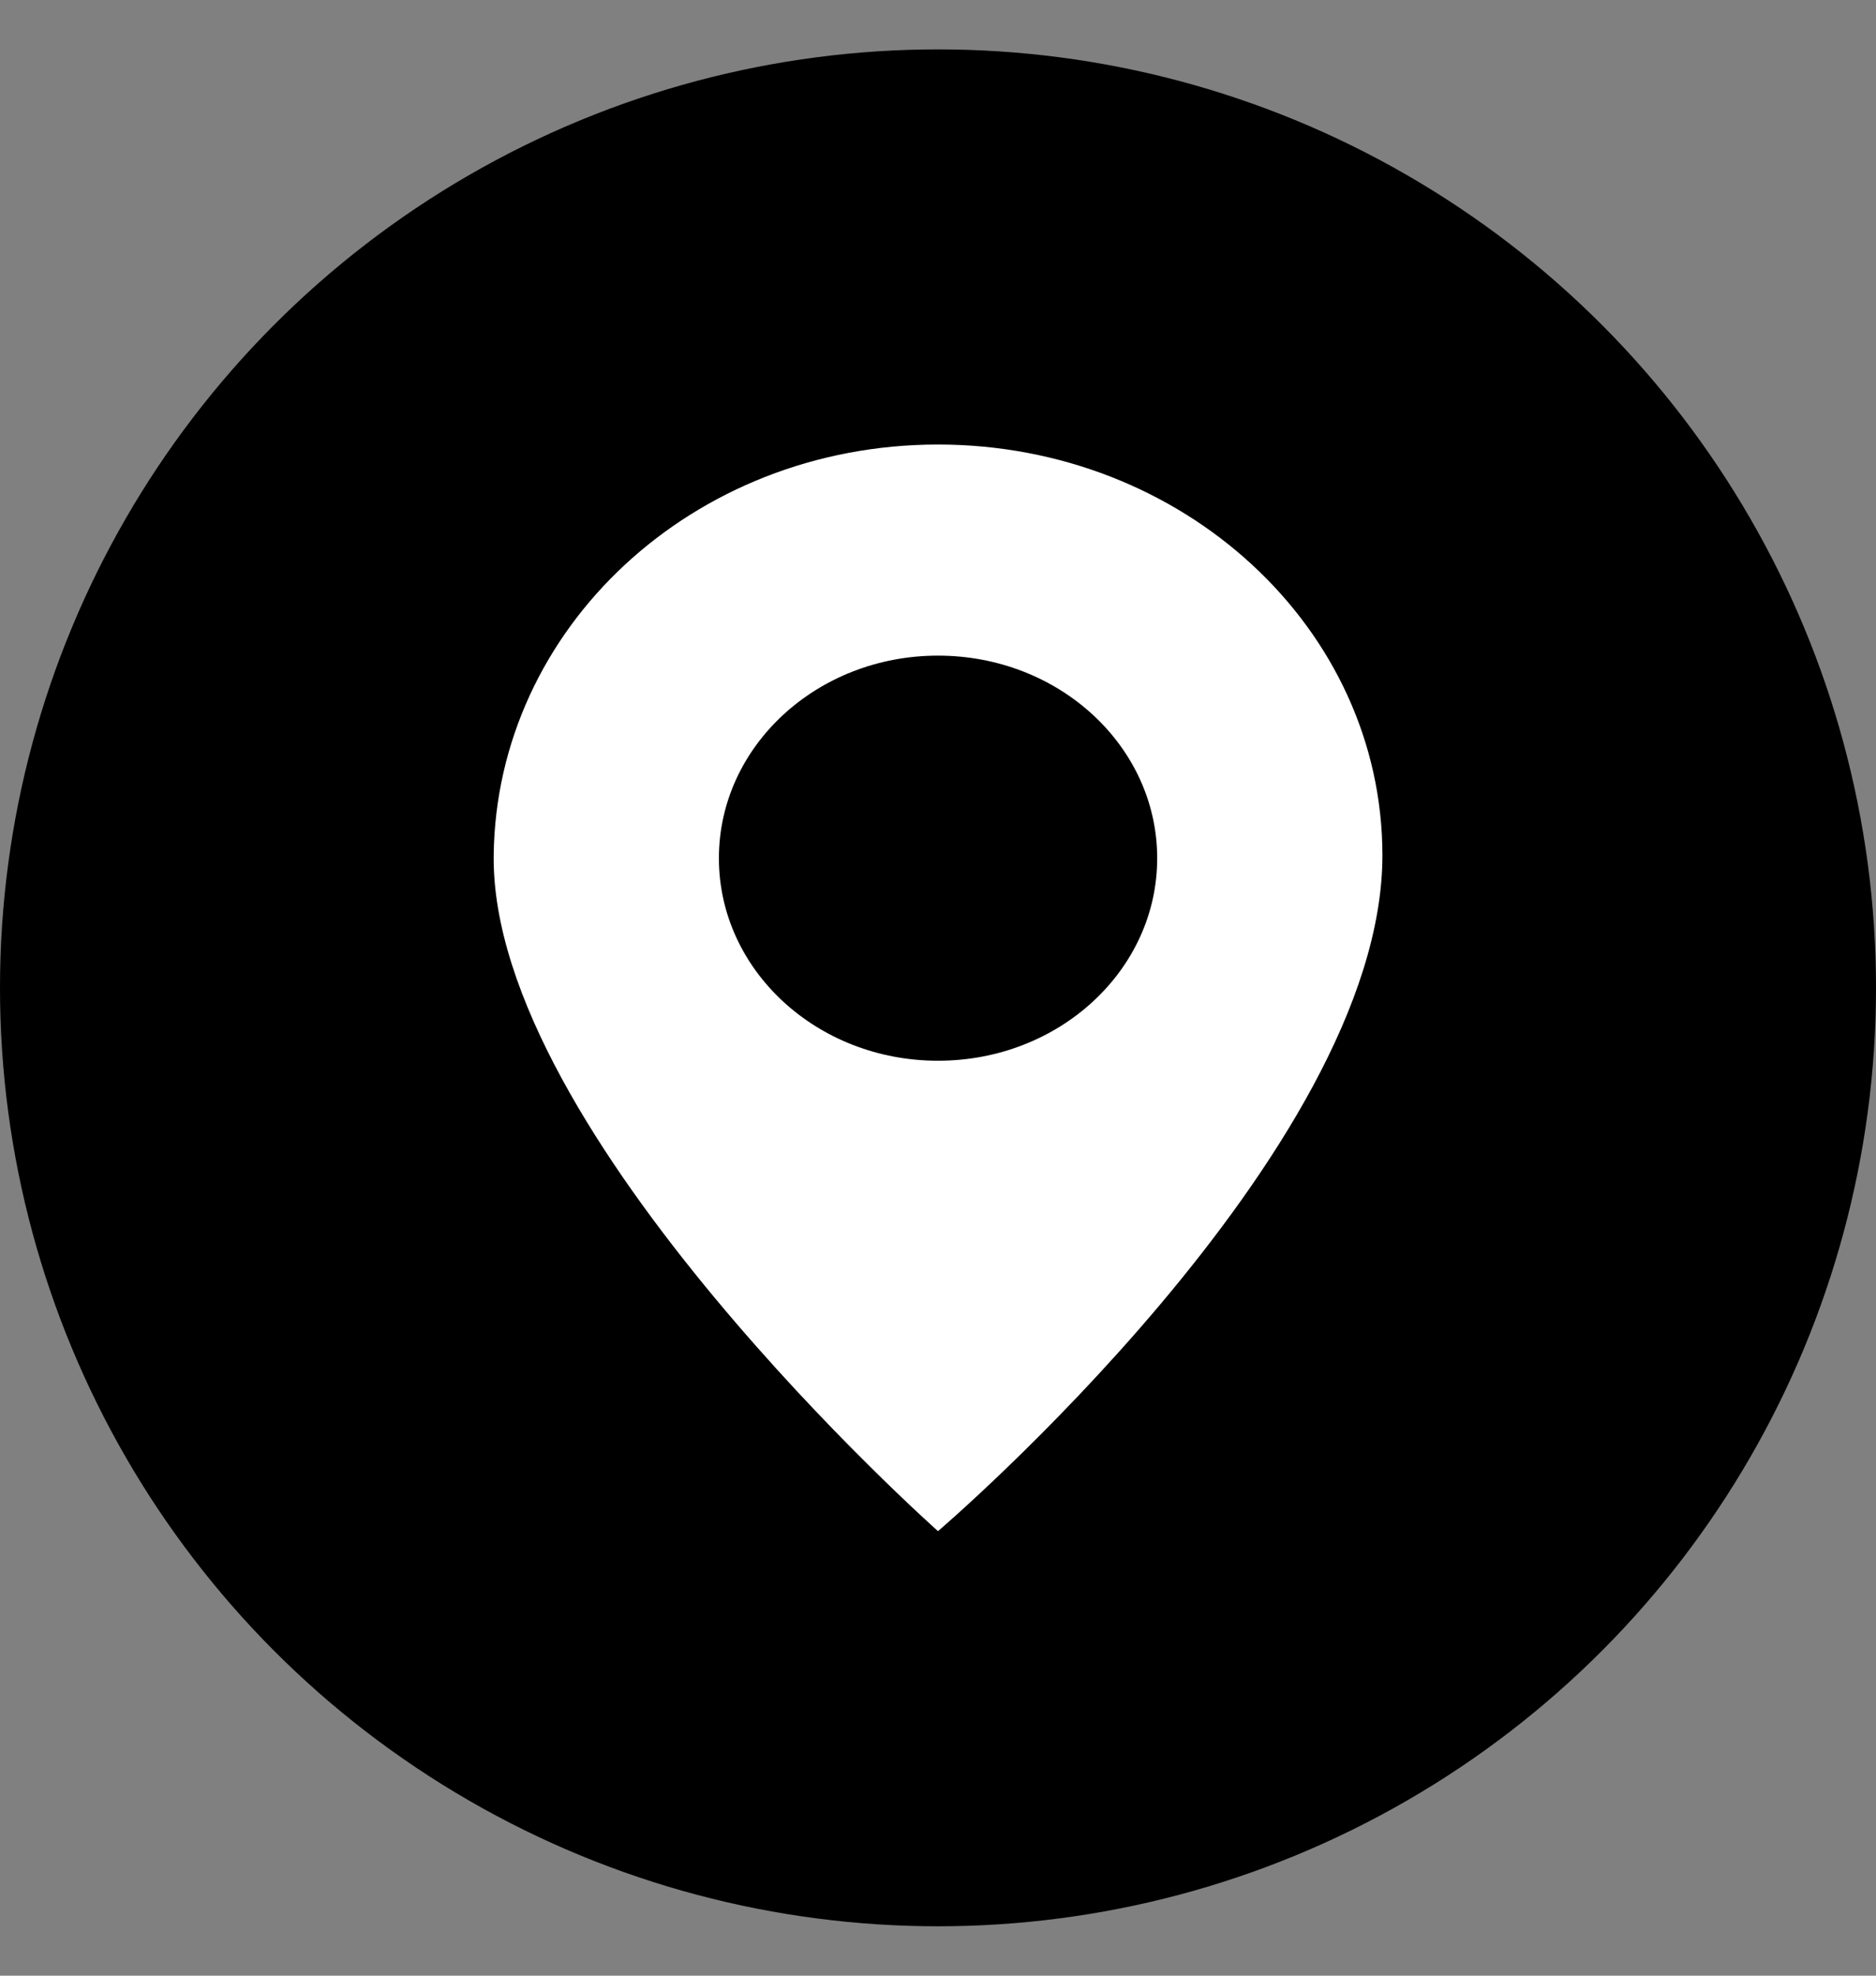
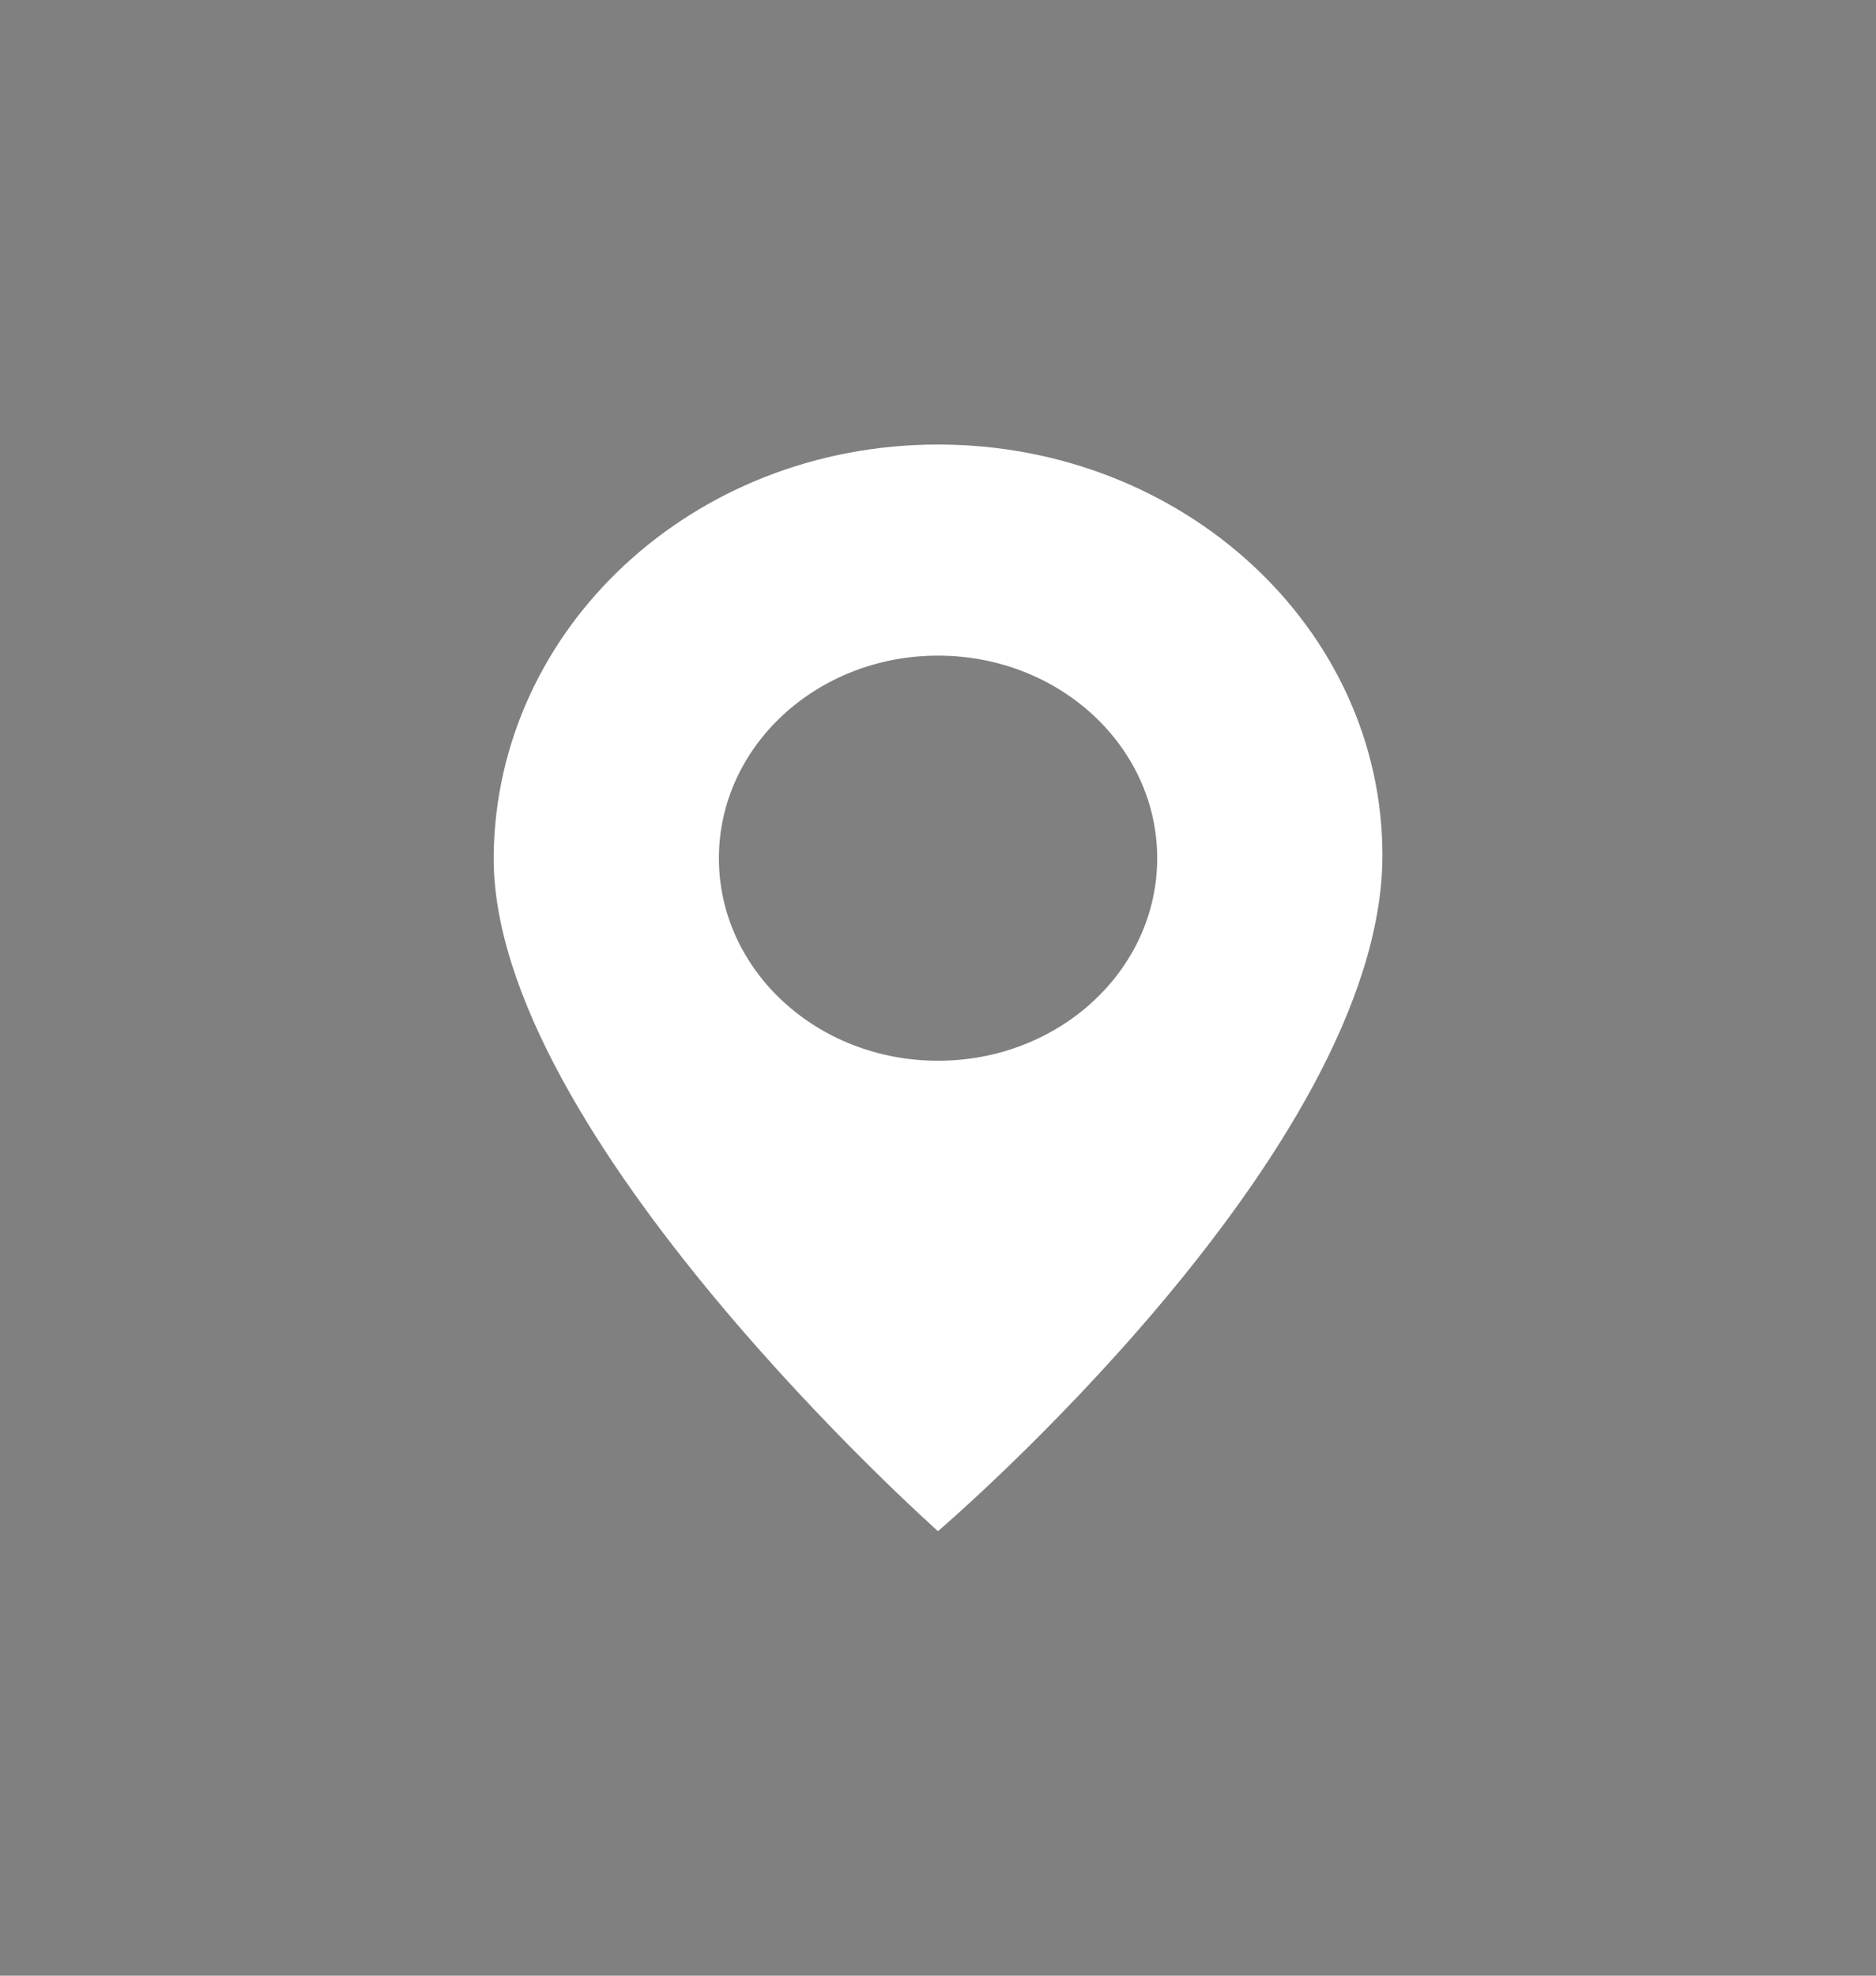
<svg xmlns="http://www.w3.org/2000/svg" width="19" height="20" viewBox="0 0 19 20" fill="none">
  <rect x="0" y="0" width="19" height="20" fill="#808080" stroke="none" />
-   <circle cx="9.5" cy="10" r="9.5" fill="black" />
  <path d="M9.5 4.5C7.015 4.5 5.027 6.361 5 8.658C4.966 11.478 9.5 15.5 9.5 15.5C9.5 15.5 14.001 11.661 14.001 8.658C14 6.361 11.985 4.5 9.5 4.5ZM9.5 10.738C8.274 10.738 7.281 9.821 7.281 8.688C7.281 7.555 8.274 6.637 9.5 6.637C10.727 6.637 11.72 7.555 11.72 8.688C11.72 9.821 10.727 10.738 9.5 10.738Z" fill="white" />
</svg>